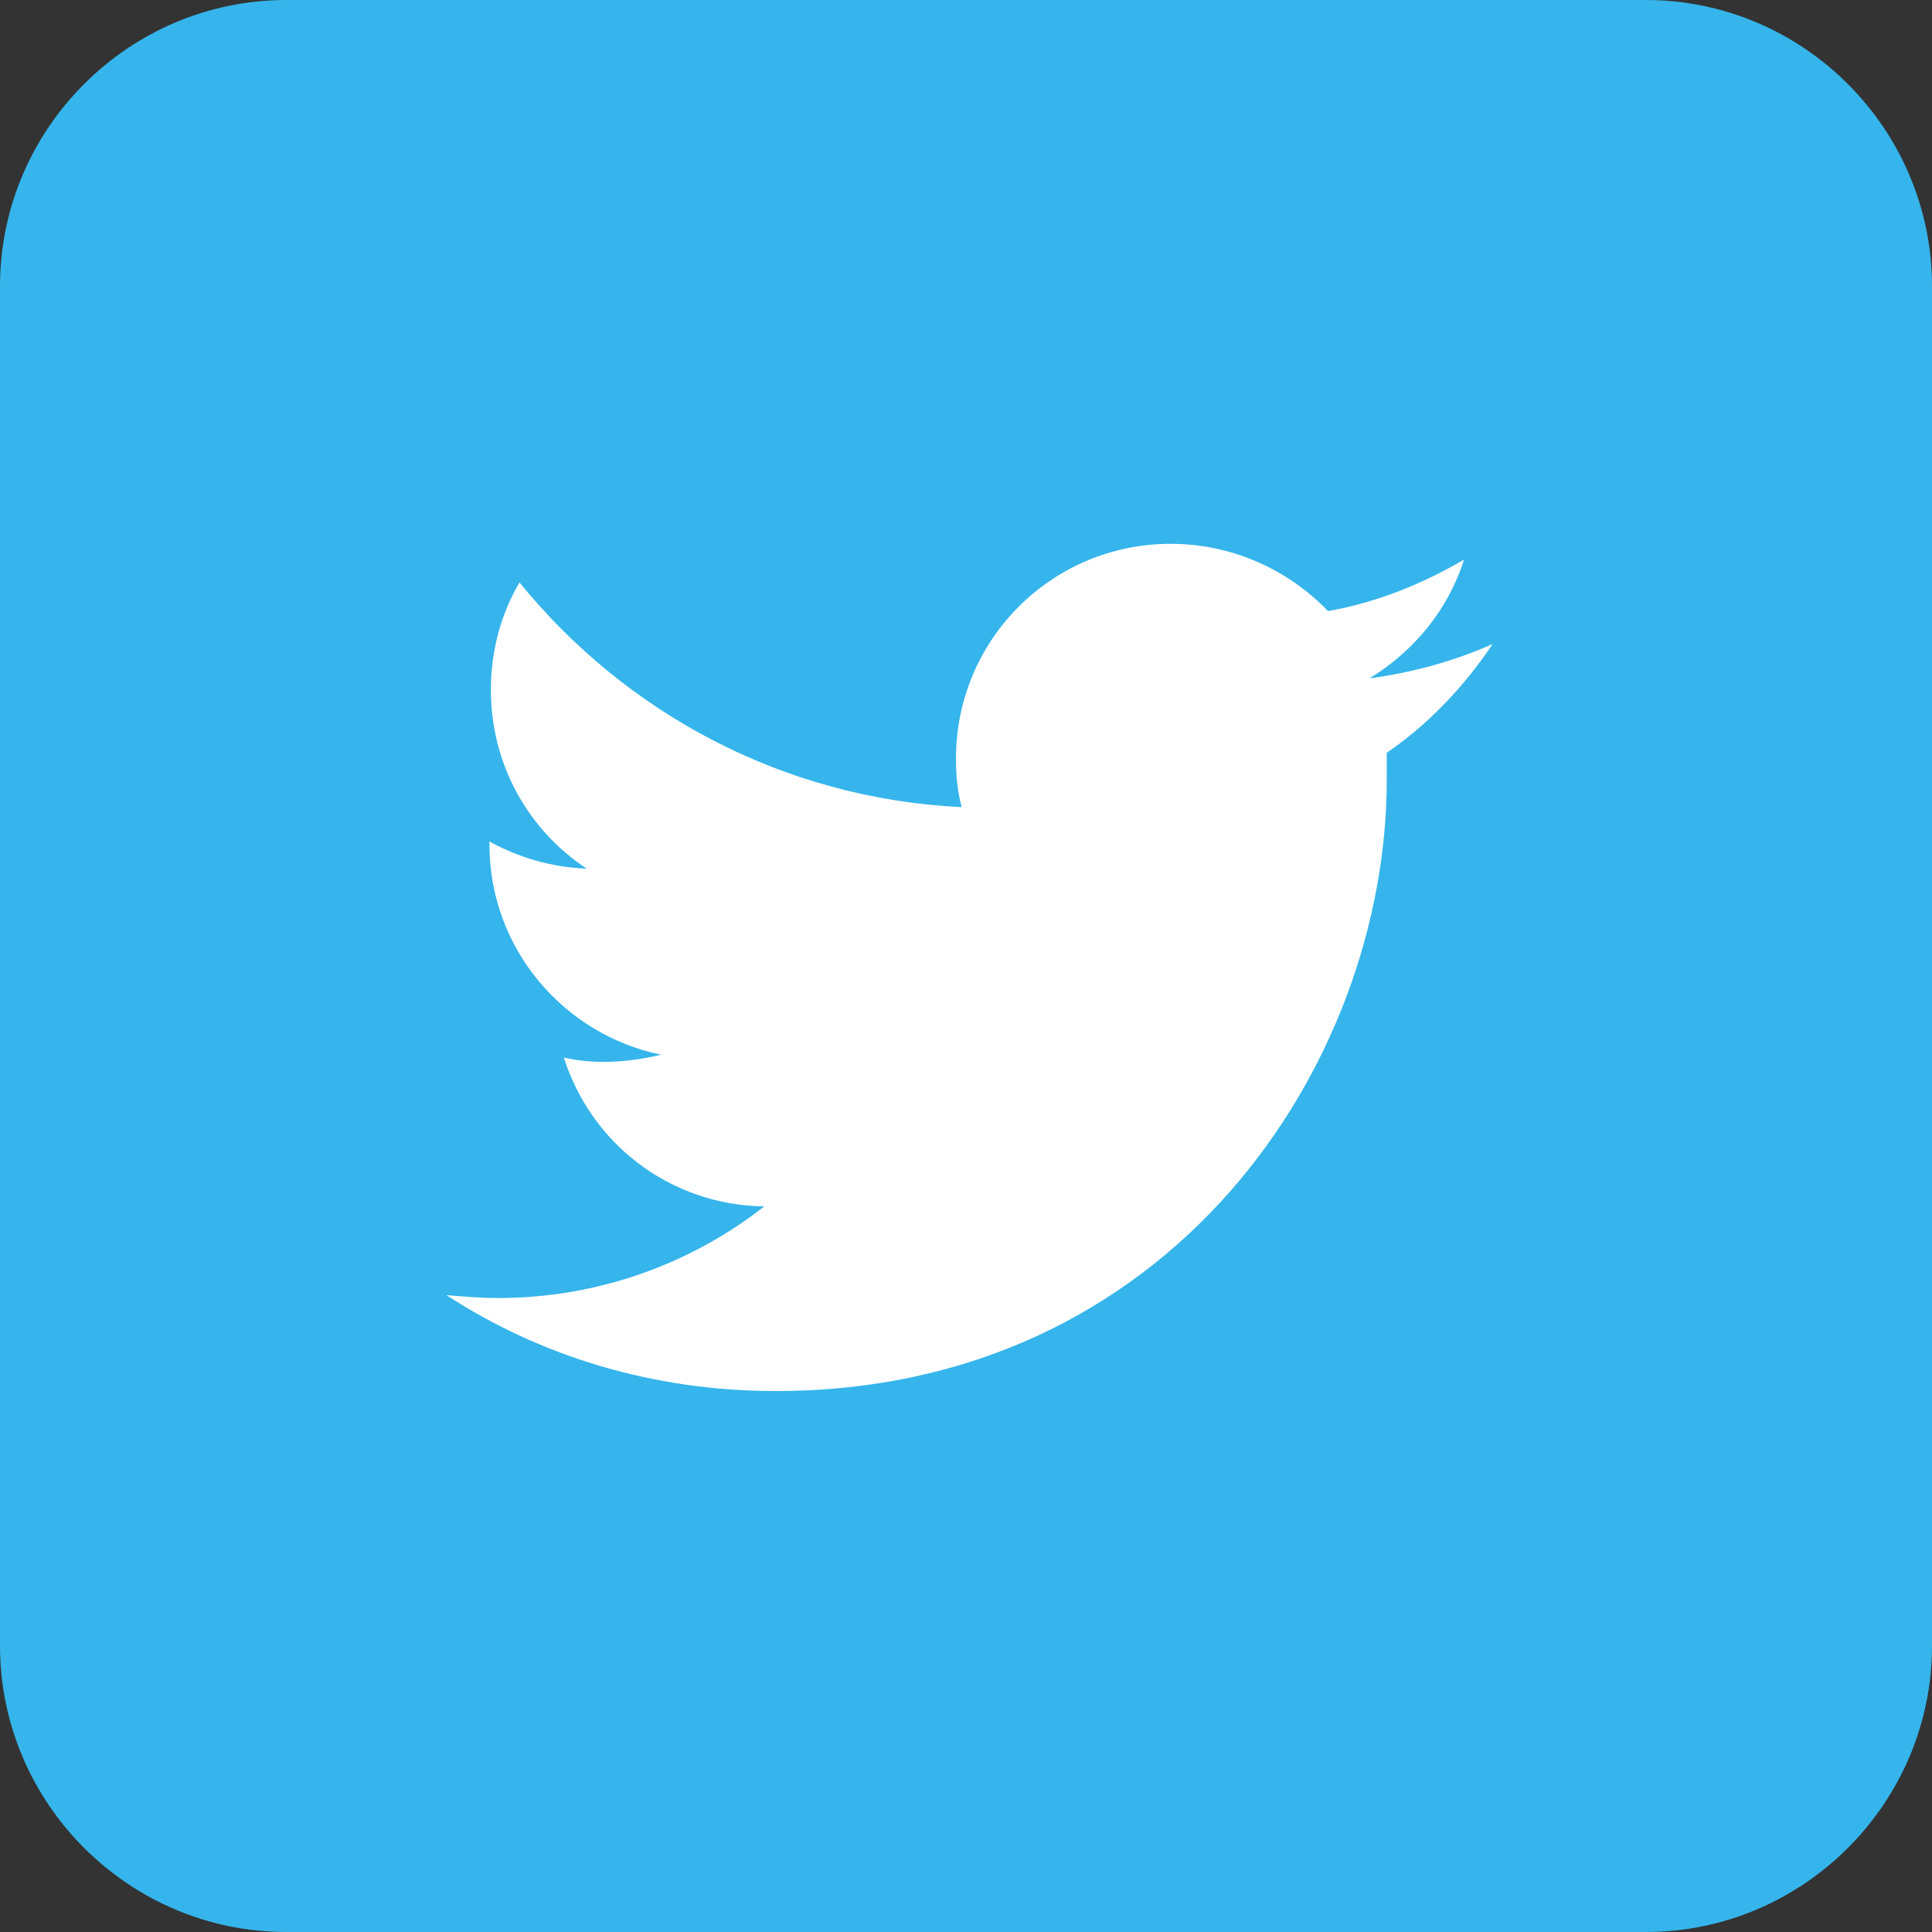
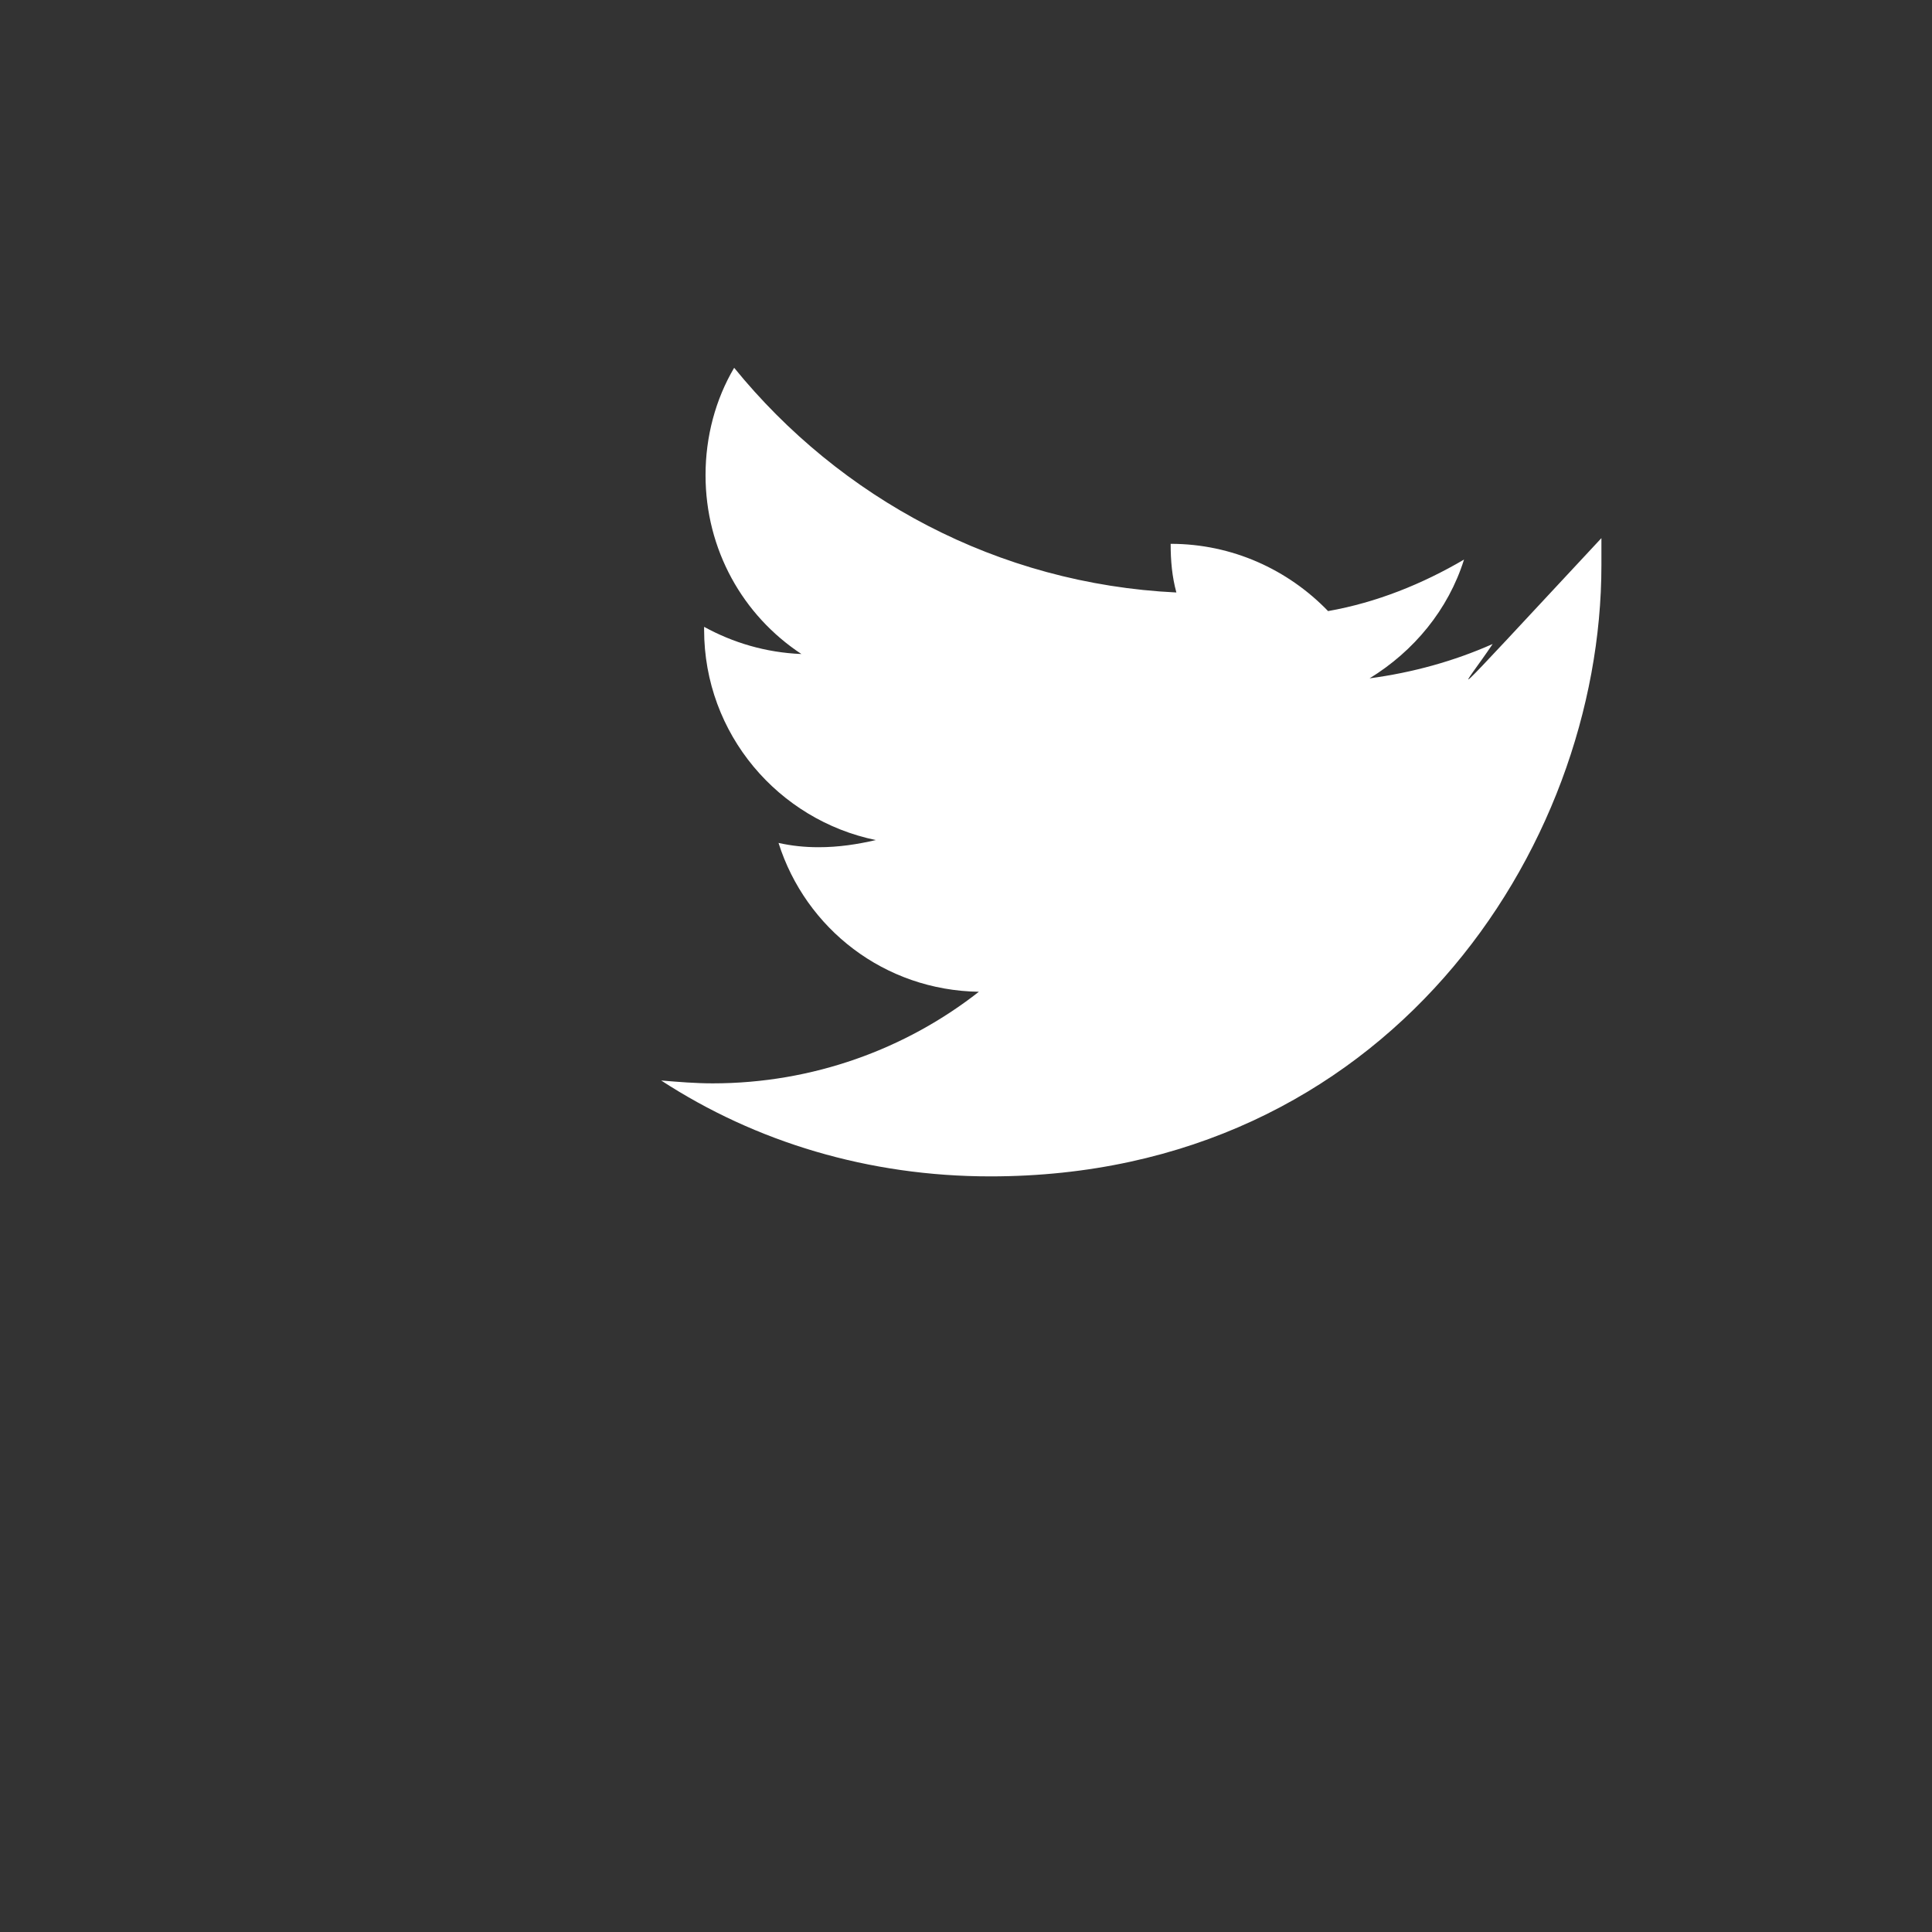
<svg xmlns="http://www.w3.org/2000/svg" version="1.1" id="レイヤー_1" x="0px" y="0px" viewBox="0 0 135 135" style="enable-background:new 0 0 135 135;" xml:space="preserve">
  <rect x="0" y="0" width="135" height="135" fill="#333333" stroke="none" />
  <style type="text/css">
	.st0{fill:#35B5EB;}
	.st1{fill:#FFFFFF;}
</style>
-   <path class="st0" d="M0,20C0,9,9,0,20,0h95c11,0,20,9,20,20v95c0,11-9,20-20,20H20c-11,0-20-9-20-20V20z" />
-   <path class="st1" d="M104.3,45c-2.7,1.2-5.6,2-8.6,2.4c3.1-1.9,5.5-4.8,6.6-8.3c-2.9,1.7-6.1,3-9.5,3.6c-2.8-2.9-6.7-4.7-11-4.7  c-8.3,0-15,6.7-15,15c0,1.2,0.1,2.3,0.4,3.4c-12.5-0.6-23.5-6.6-30.9-15.7c-1.3,2.2-2,4.8-2,7.5c0,5.2,2.6,9.8,6.7,12.5  c-2.5-0.1-4.8-0.8-6.8-1.9c0,0.1,0,0.1,0,0.2c0,7.3,5.2,13.3,12,14.7c-1.3,0.3-2.6,0.5-4,0.5c-1,0-1.9-0.1-2.8-0.3  c1.9,6,7.4,10.3,14,10.4c-5.1,4-11.6,6.4-18.6,6.4c-1.2,0-2.4-0.1-3.6-0.2c6.6,4.3,14.5,6.7,23,6.7c27.6,0,42.7-22.8,42.7-42.7  c0-0.6,0-1.3,0-1.9C99.7,50.7,102.3,48,104.3,45z" />
+   <path class="st1" d="M104.3,45c-2.7,1.2-5.6,2-8.6,2.4c3.1-1.9,5.5-4.8,6.6-8.3c-2.9,1.7-6.1,3-9.5,3.6c-2.8-2.9-6.7-4.7-11-4.7  c0,1.2,0.1,2.3,0.4,3.4c-12.5-0.6-23.5-6.6-30.9-15.7c-1.3,2.2-2,4.8-2,7.5c0,5.2,2.6,9.8,6.7,12.5  c-2.5-0.1-4.8-0.8-6.8-1.9c0,0.1,0,0.1,0,0.2c0,7.3,5.2,13.3,12,14.7c-1.3,0.3-2.6,0.5-4,0.5c-1,0-1.9-0.1-2.8-0.3  c1.9,6,7.4,10.3,14,10.4c-5.1,4-11.6,6.4-18.6,6.4c-1.2,0-2.4-0.1-3.6-0.2c6.6,4.3,14.5,6.7,23,6.7c27.6,0,42.7-22.8,42.7-42.7  c0-0.6,0-1.3,0-1.9C99.7,50.7,102.3,48,104.3,45z" />
</svg>